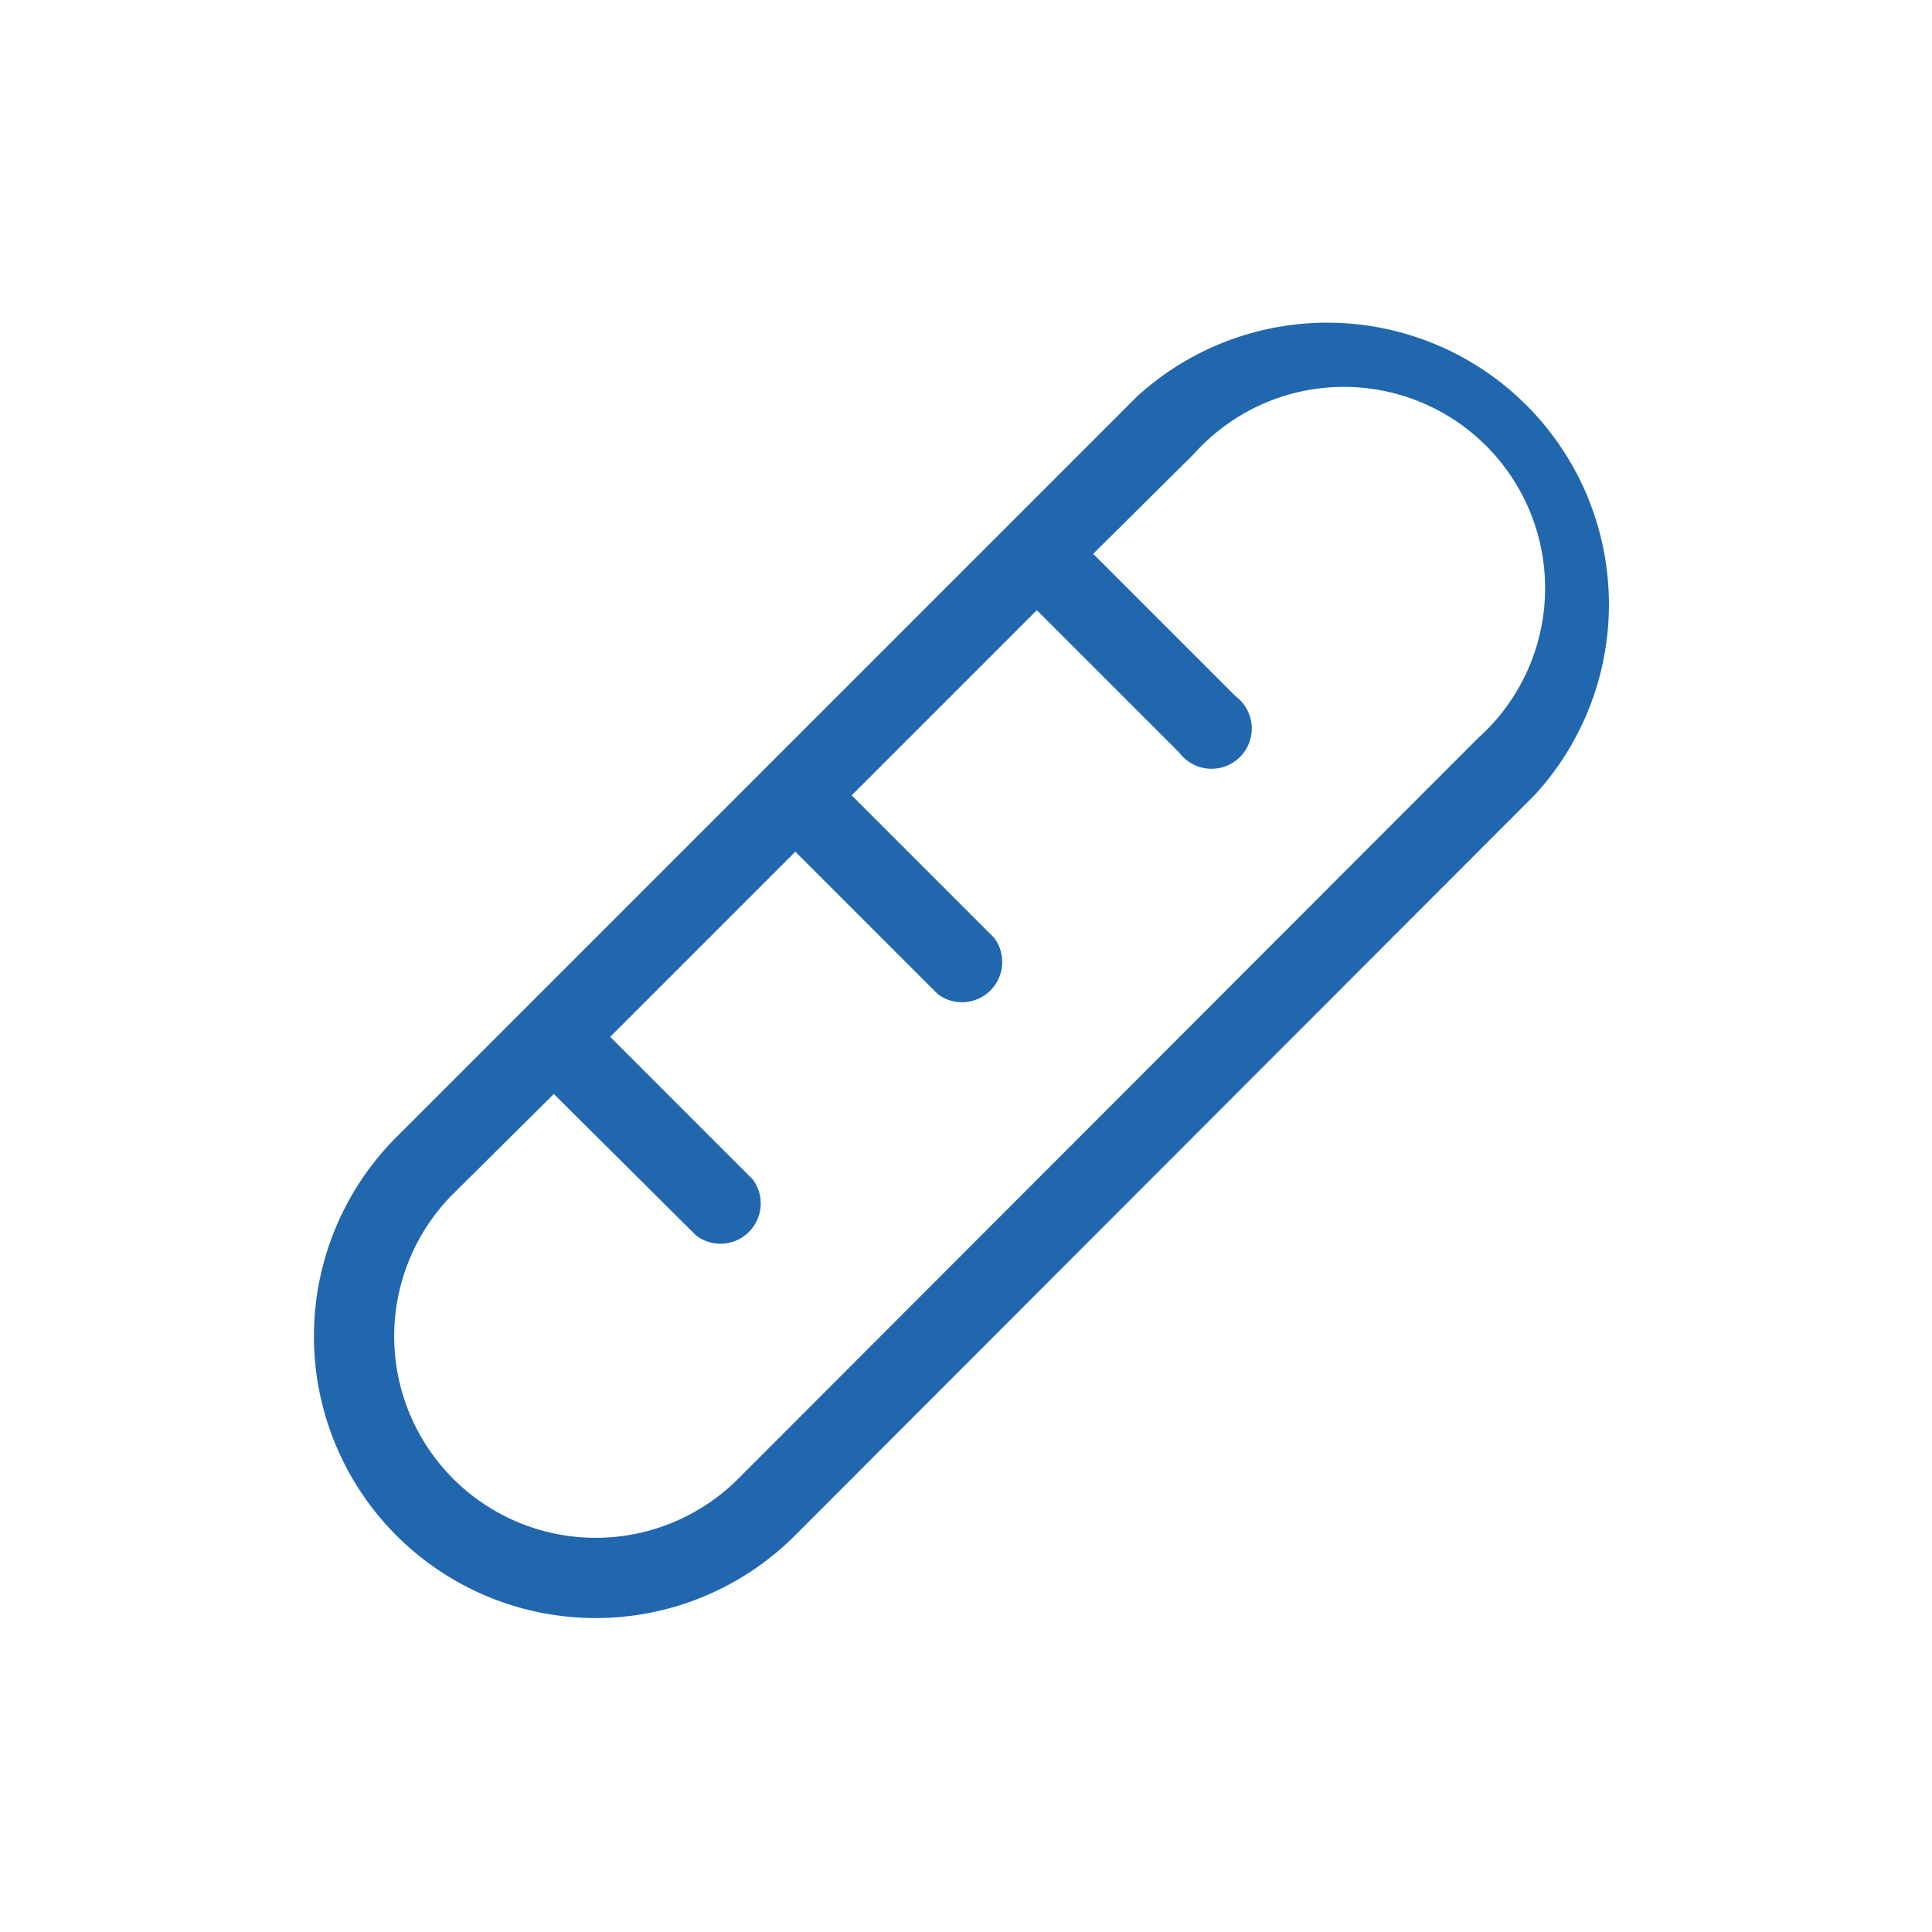
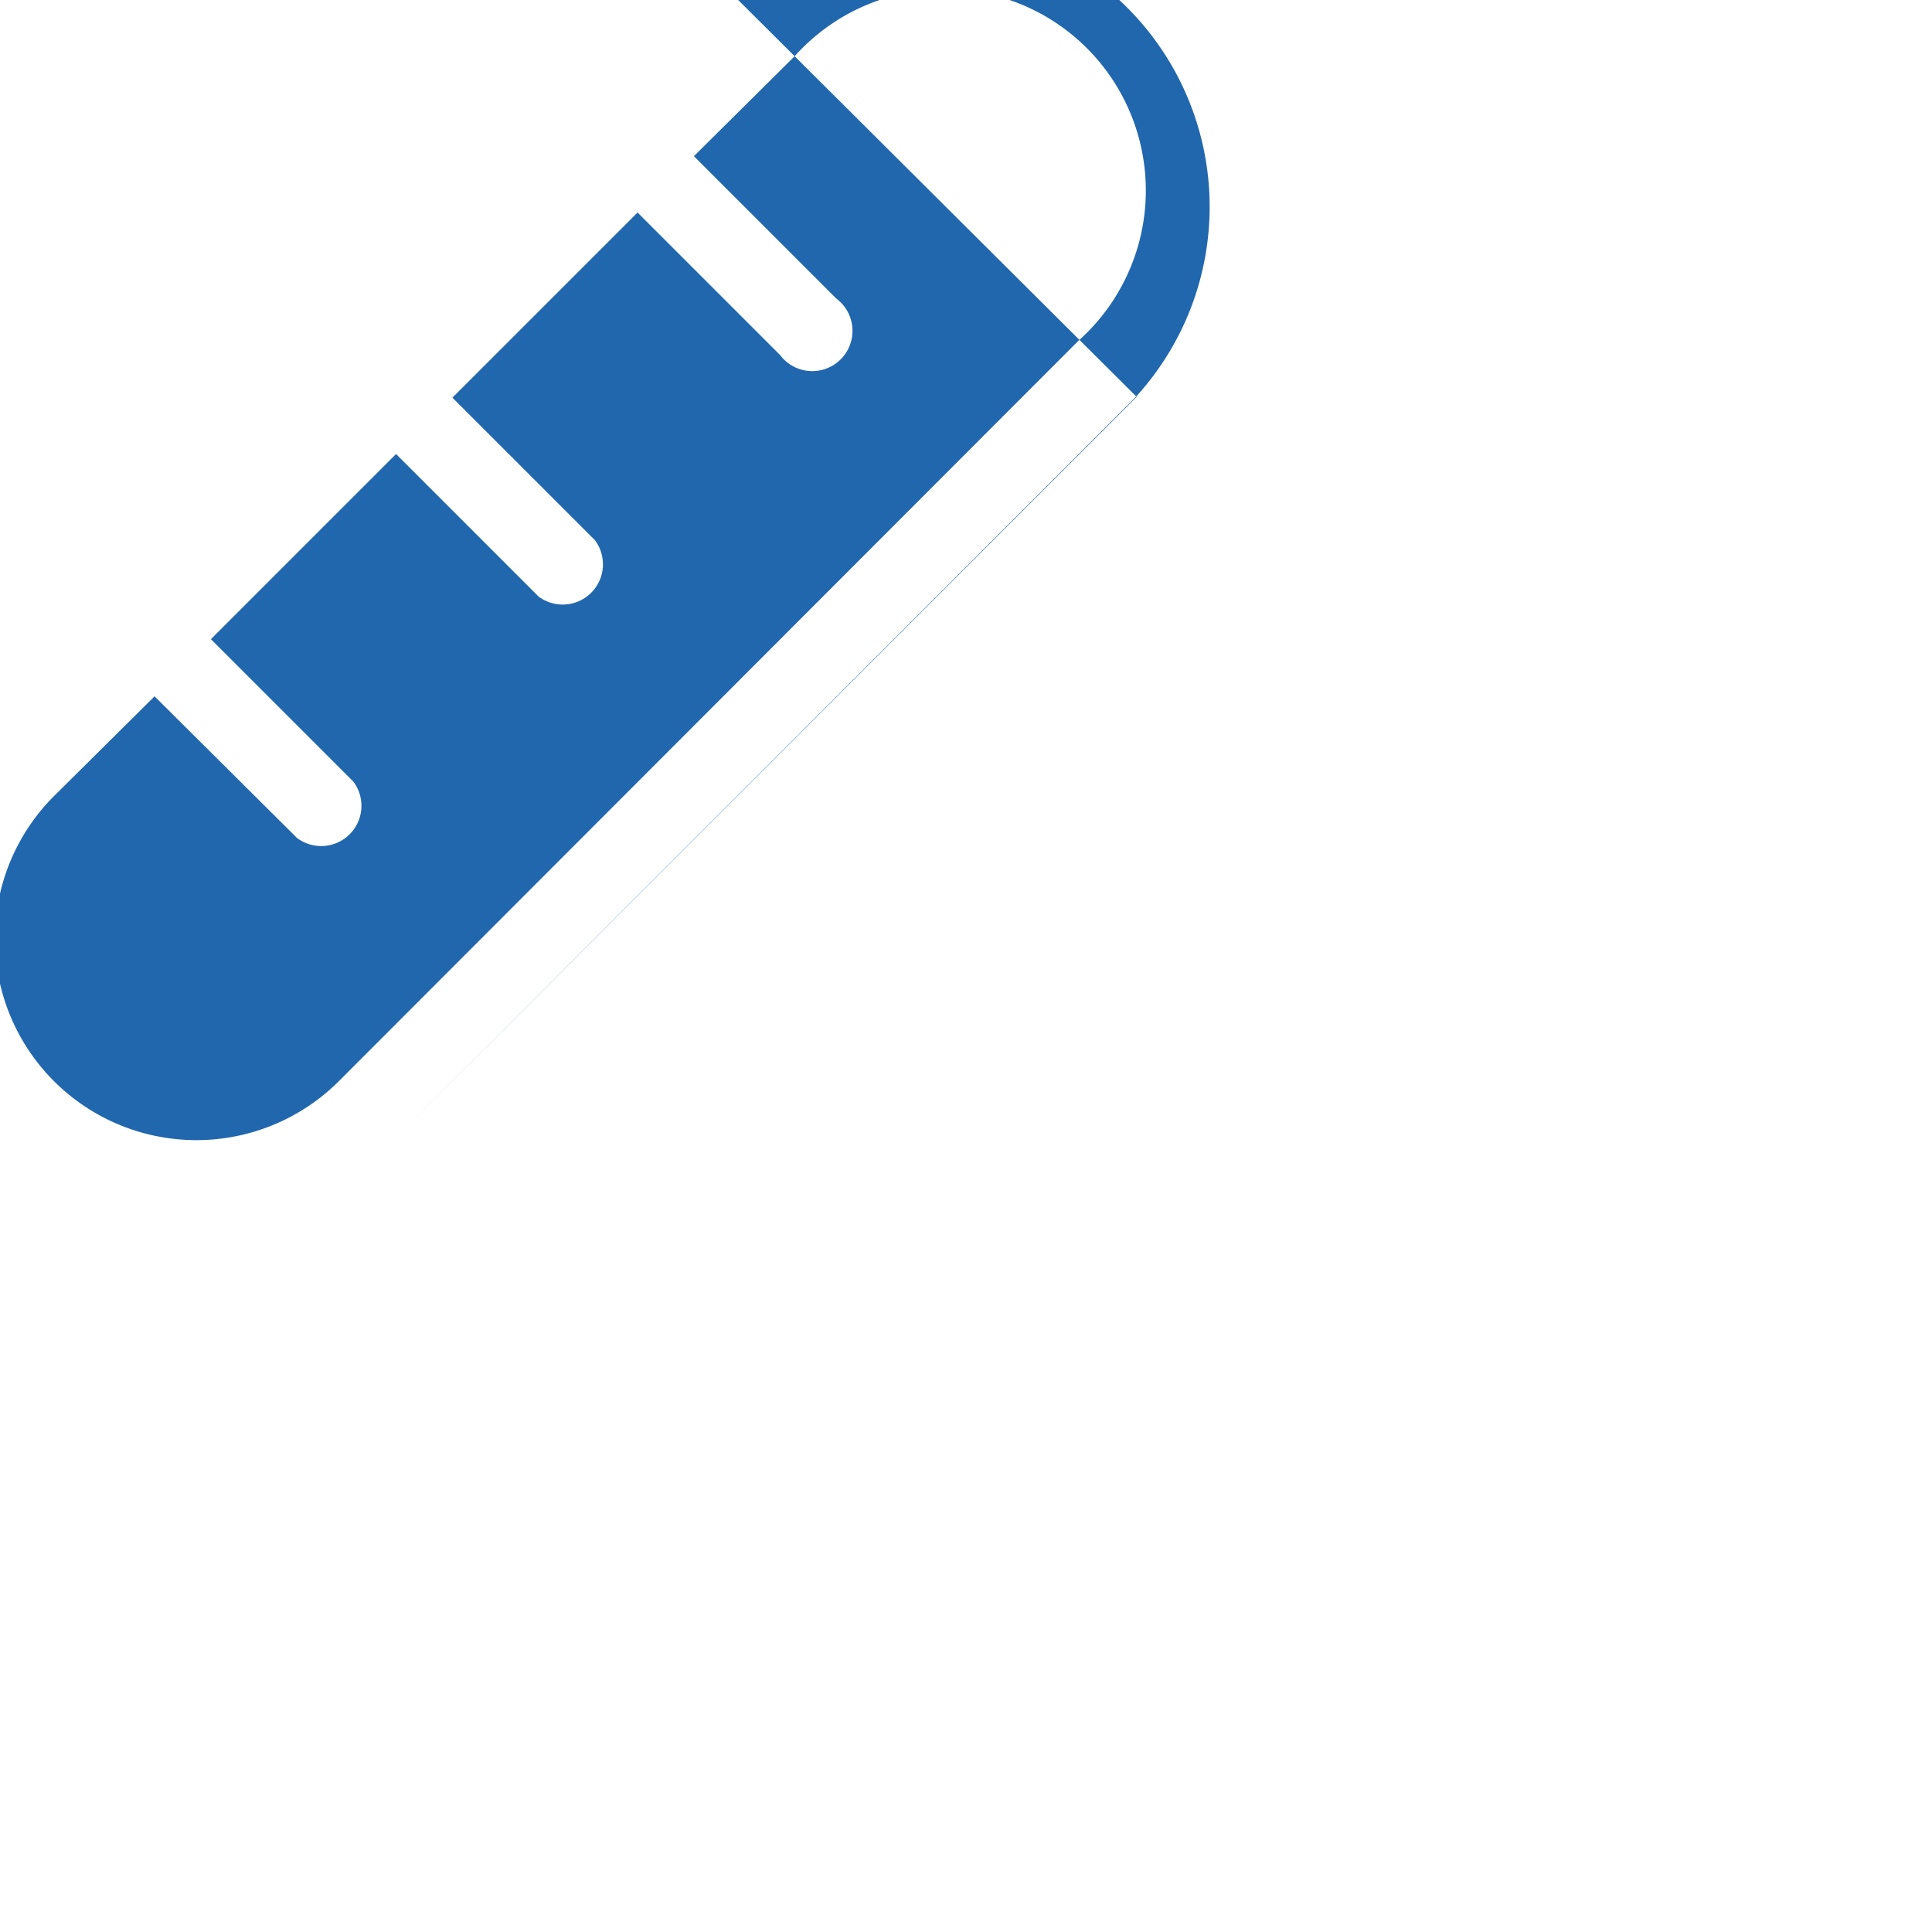
<svg xmlns="http://www.w3.org/2000/svg" width="24" height="24" fill="none">
-   <path fill="#2167ae" d="m14.12 4.93-9.2 9.2a3.5 3.5 0 0 0 4.96 4.94l9.19-9.2a3.5 3.5 0 0 0-4.95-4.94m4.24 4.24-9.19 9.2a2.5 2.5 0 1 1-3.54-3.54l1.25-1.24 1.77 1.76a.5.5 0 0 0 .7-.7l-1.77-1.77 2.3-2.3 1.77 1.77a.5.5 0 0 0 .7-.7l-1.77-1.77 2.3-2.3 1.77 1.77a.5.5 0 1 0 .7-.7l-1.77-1.77 1.25-1.24a2.5 2.5 0 1 1 3.53 3.53" />
+   <path fill="#2167ae" d="m14.12 4.93-9.2 9.2l9.19-9.2a3.5 3.5 0 0 0-4.95-4.94m4.24 4.24-9.19 9.2a2.5 2.5 0 1 1-3.54-3.54l1.25-1.24 1.77 1.76a.5.5 0 0 0 .7-.7l-1.77-1.77 2.3-2.3 1.77 1.77a.5.5 0 0 0 .7-.7l-1.77-1.77 2.3-2.3 1.77 1.77a.5.5 0 1 0 .7-.7l-1.77-1.77 1.25-1.24a2.5 2.5 0 1 1 3.53 3.53" />
</svg>